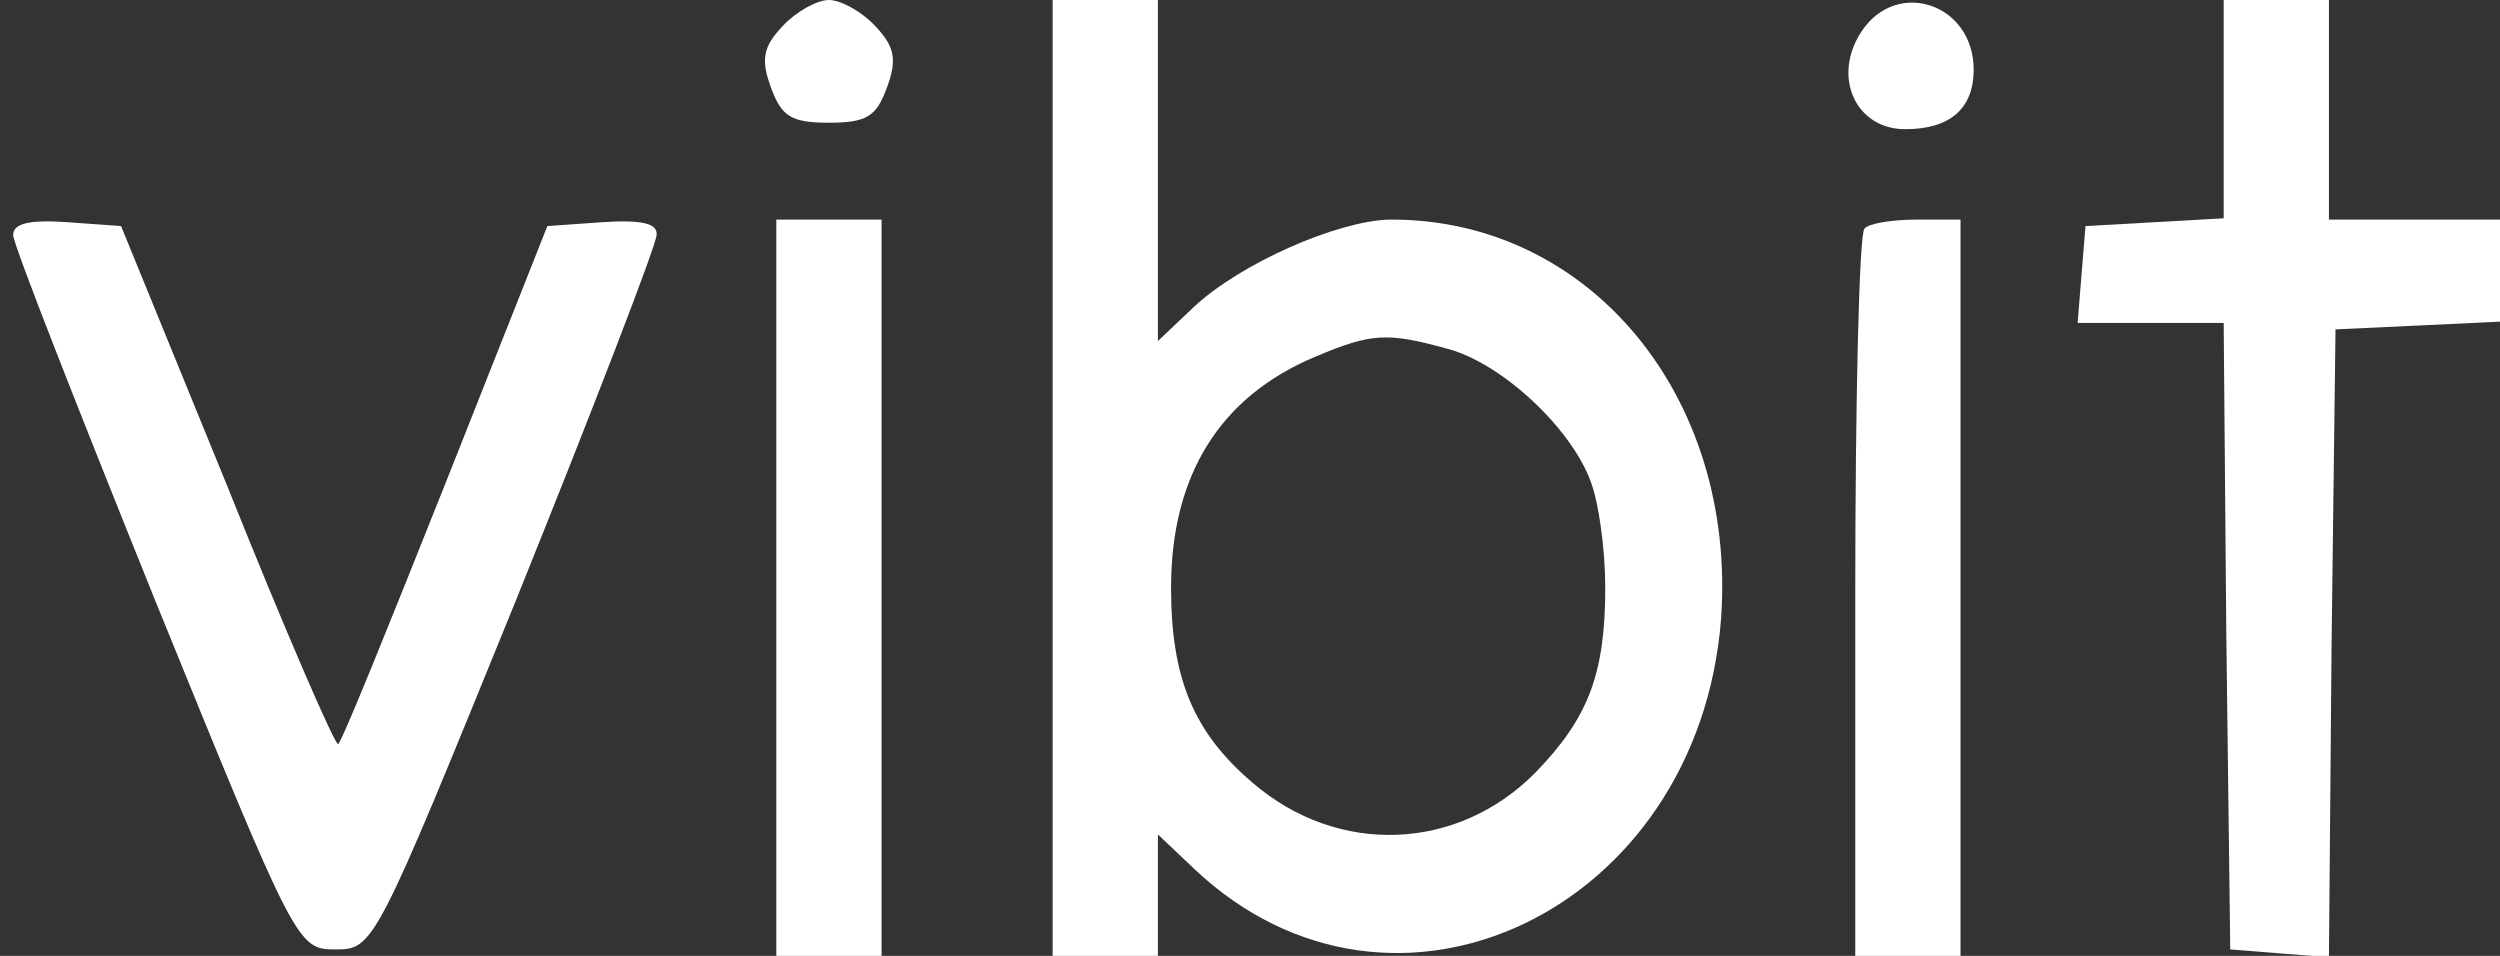
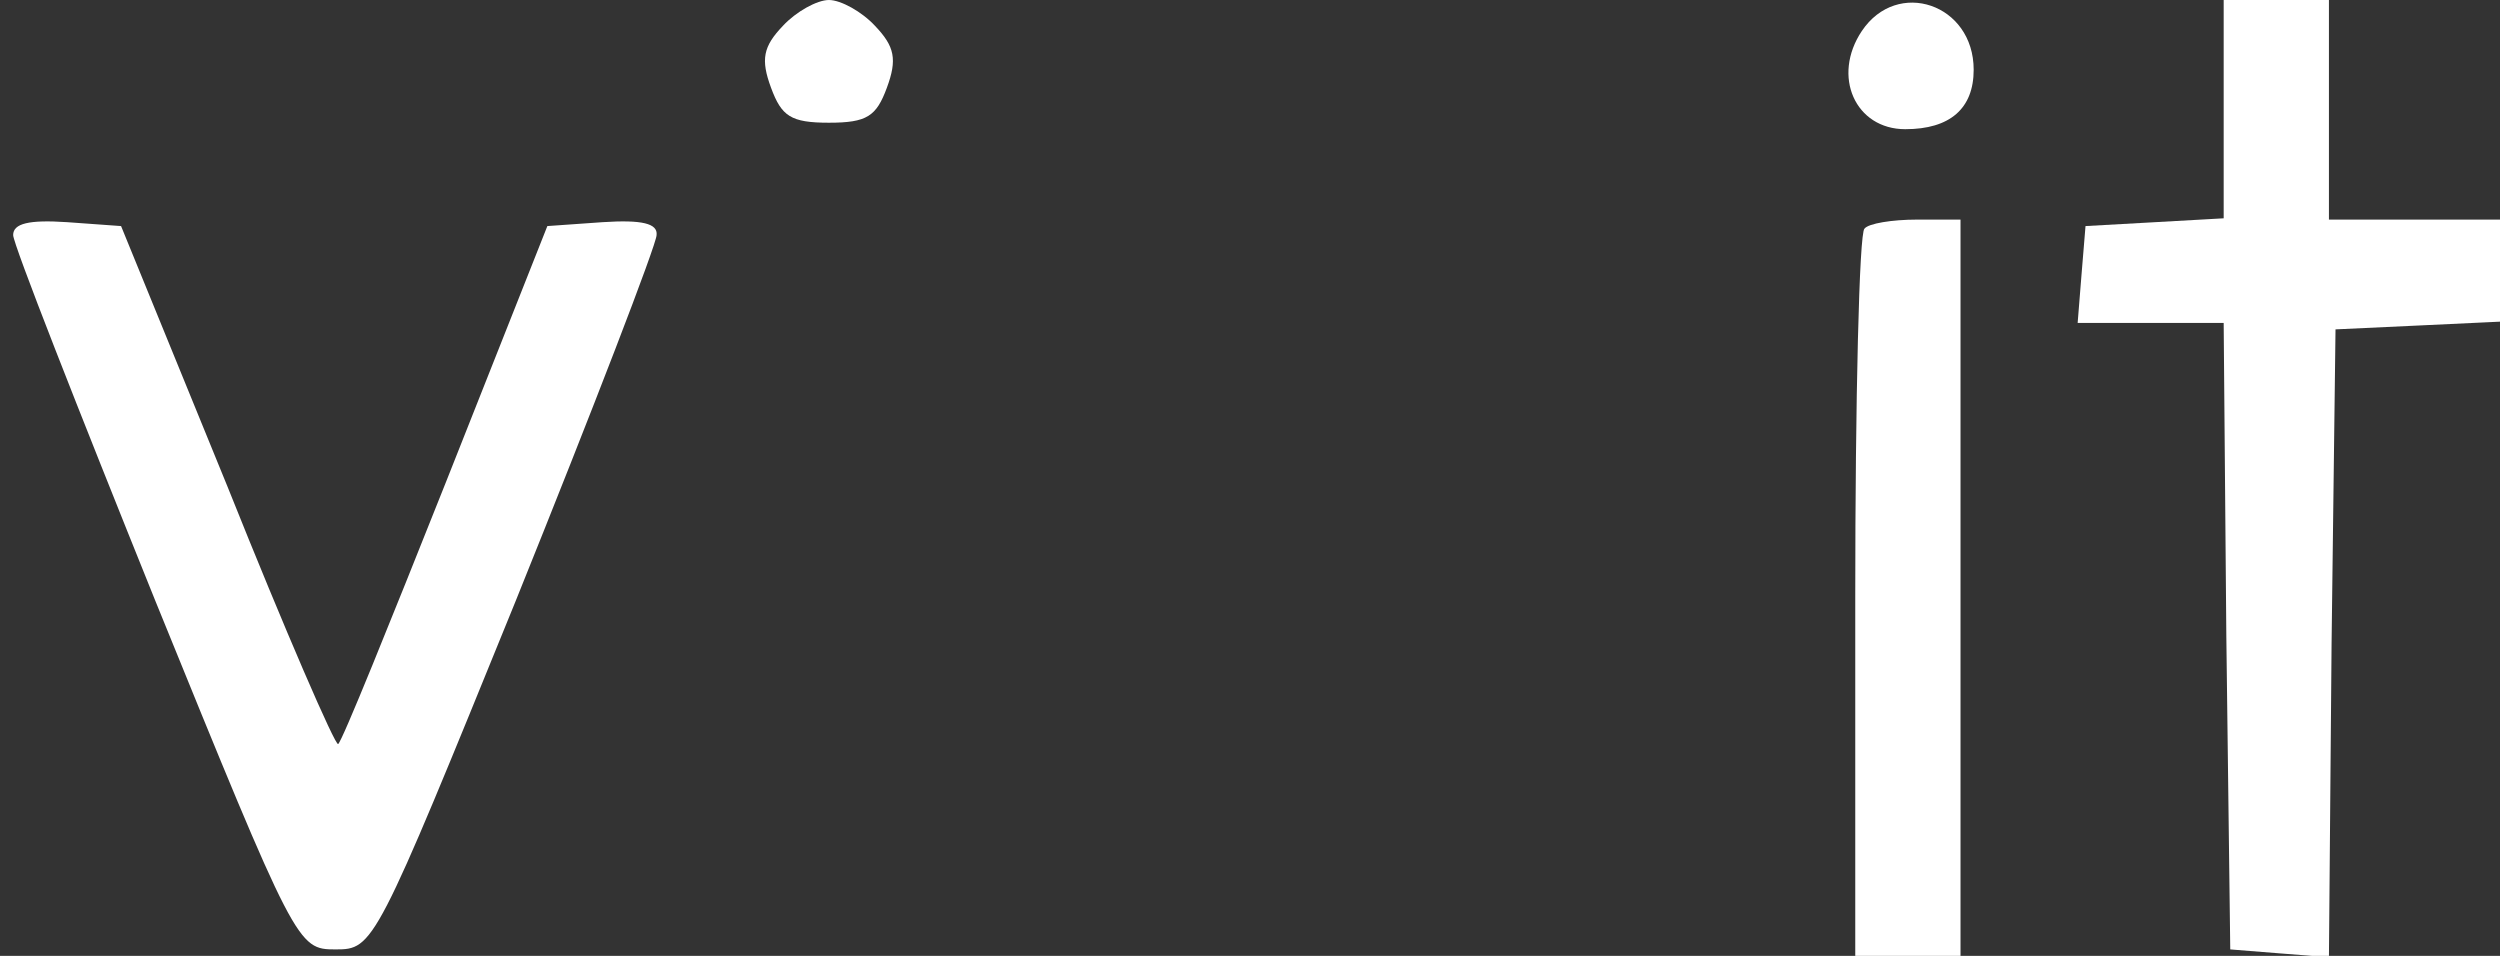
<svg xmlns="http://www.w3.org/2000/svg" width="68" height="26" viewBox="0 0 68 26" fill="none">
  <rect x="0" y="0" width="68" height="26" fill="#333333" stroke="none" />
  <g clip-path="url(#clip0_229_186)">
    <path d="M21.295 0.703C20.758 1.265 20.686 1.616 20.973 2.389C21.259 3.162 21.509 3.338 22.547 3.338C23.585 3.338 23.836 3.162 24.122 2.389C24.408 1.616 24.337 1.265 23.8 0.703C23.442 0.316 22.869 5.26905e-05 22.547 5.26905e-05C22.225 5.26905e-05 21.653 0.316 21.295 0.703Z" fill="white" />
-     <path d="M28.632 13V26H30.063H31.495V24.349V22.697L32.497 23.646C37.901 28.741 46.204 24.77 46.813 16.83C47.242 10.787 43.234 5.938 37.794 5.973C36.362 6.008 33.749 7.168 32.497 8.327L31.495 9.276V4.638V-1.90735e-06H30.063H28.632V13ZM39.368 9.486C40.836 9.873 42.733 11.63 43.27 13.105C43.484 13.668 43.663 14.932 43.663 15.986C43.663 18.34 43.198 19.535 41.766 21.011C39.655 23.154 36.398 23.295 34.072 21.292C32.461 19.922 31.853 18.446 31.853 15.986C31.853 12.93 33.177 10.787 35.789 9.697C37.293 9.065 37.722 9.03 39.368 9.486Z" fill="white" />
    <path d="M50.642 0.843C49.819 2.073 50.463 3.514 51.823 3.514C53.04 3.514 53.684 2.952 53.684 1.897C53.684 0.106 51.608 -0.597 50.642 0.843Z" fill="white" />
    <path d="M60.484 2.951V5.938L58.623 6.043L56.726 6.149L56.619 7.449L56.512 8.784H58.48H60.484L60.556 17.287L60.663 25.824L61.987 25.93L63.347 26.035L63.419 17.497L63.526 8.959L65.781 8.854L68 8.749V7.378V5.973H65.674H63.347V2.987V2.09808e-05H61.916H60.484V2.951Z" fill="white" />
    <path d="M0.358 6.394C0.358 6.64 2.112 11.103 4.223 16.338C8.053 25.754 8.088 25.824 9.126 25.824C10.164 25.824 10.2 25.754 14.03 16.338C16.141 11.103 17.859 6.64 17.859 6.394C17.895 6.078 17.465 5.973 16.392 6.043L14.888 6.149L12.133 13.105C10.594 16.97 9.305 20.168 9.198 20.238C9.126 20.308 7.766 17.181 6.192 13.246L3.293 6.149L1.825 6.043C0.787 5.973 0.358 6.078 0.358 6.394Z" fill="white" />
-     <path d="M21.116 15.986V26H22.547H23.979V15.986V5.973H22.547H21.116V15.986Z" fill="white" />
    <path d="M50.714 6.219C50.571 6.324 50.463 10.857 50.463 16.232V26H51.895H53.326V15.986V5.973H52.145C51.465 5.973 50.821 6.078 50.714 6.219Z" fill="white" />
  </g>
  <defs>
    <clipPath id="clip0_229_186">
      <rect width="68" height="26" fill="white" />
    </clipPath>
  </defs>
</svg>